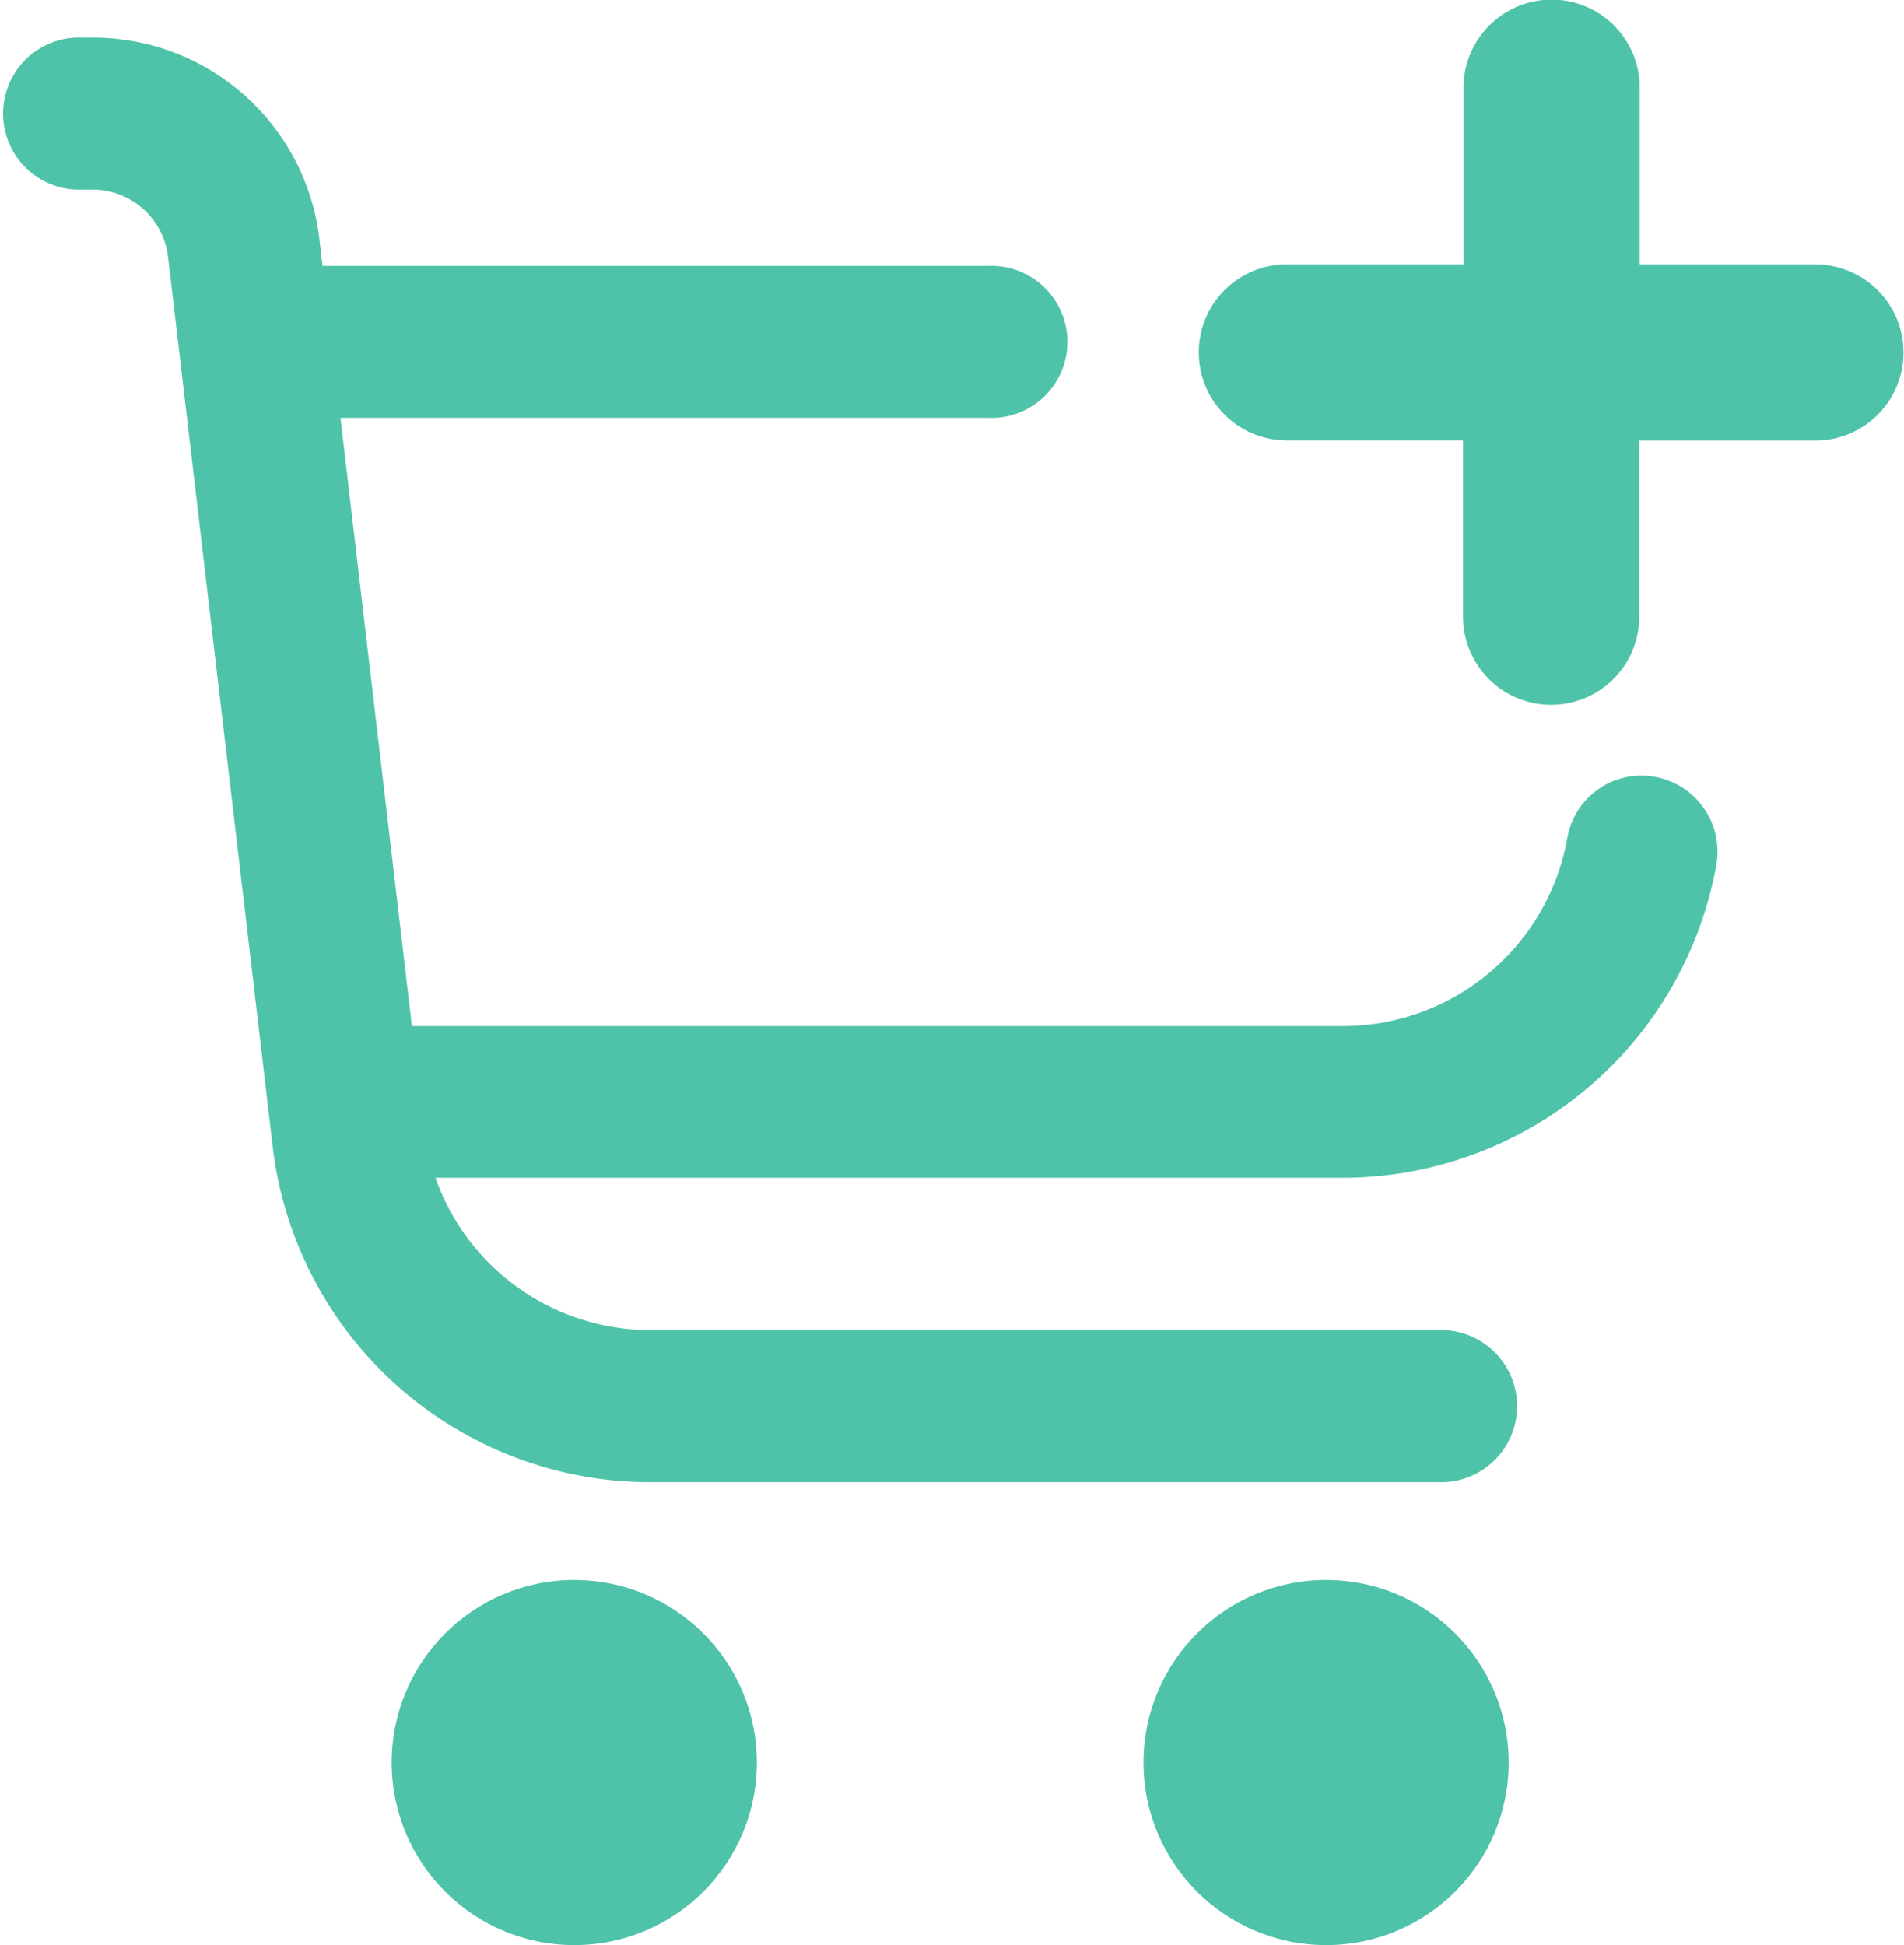
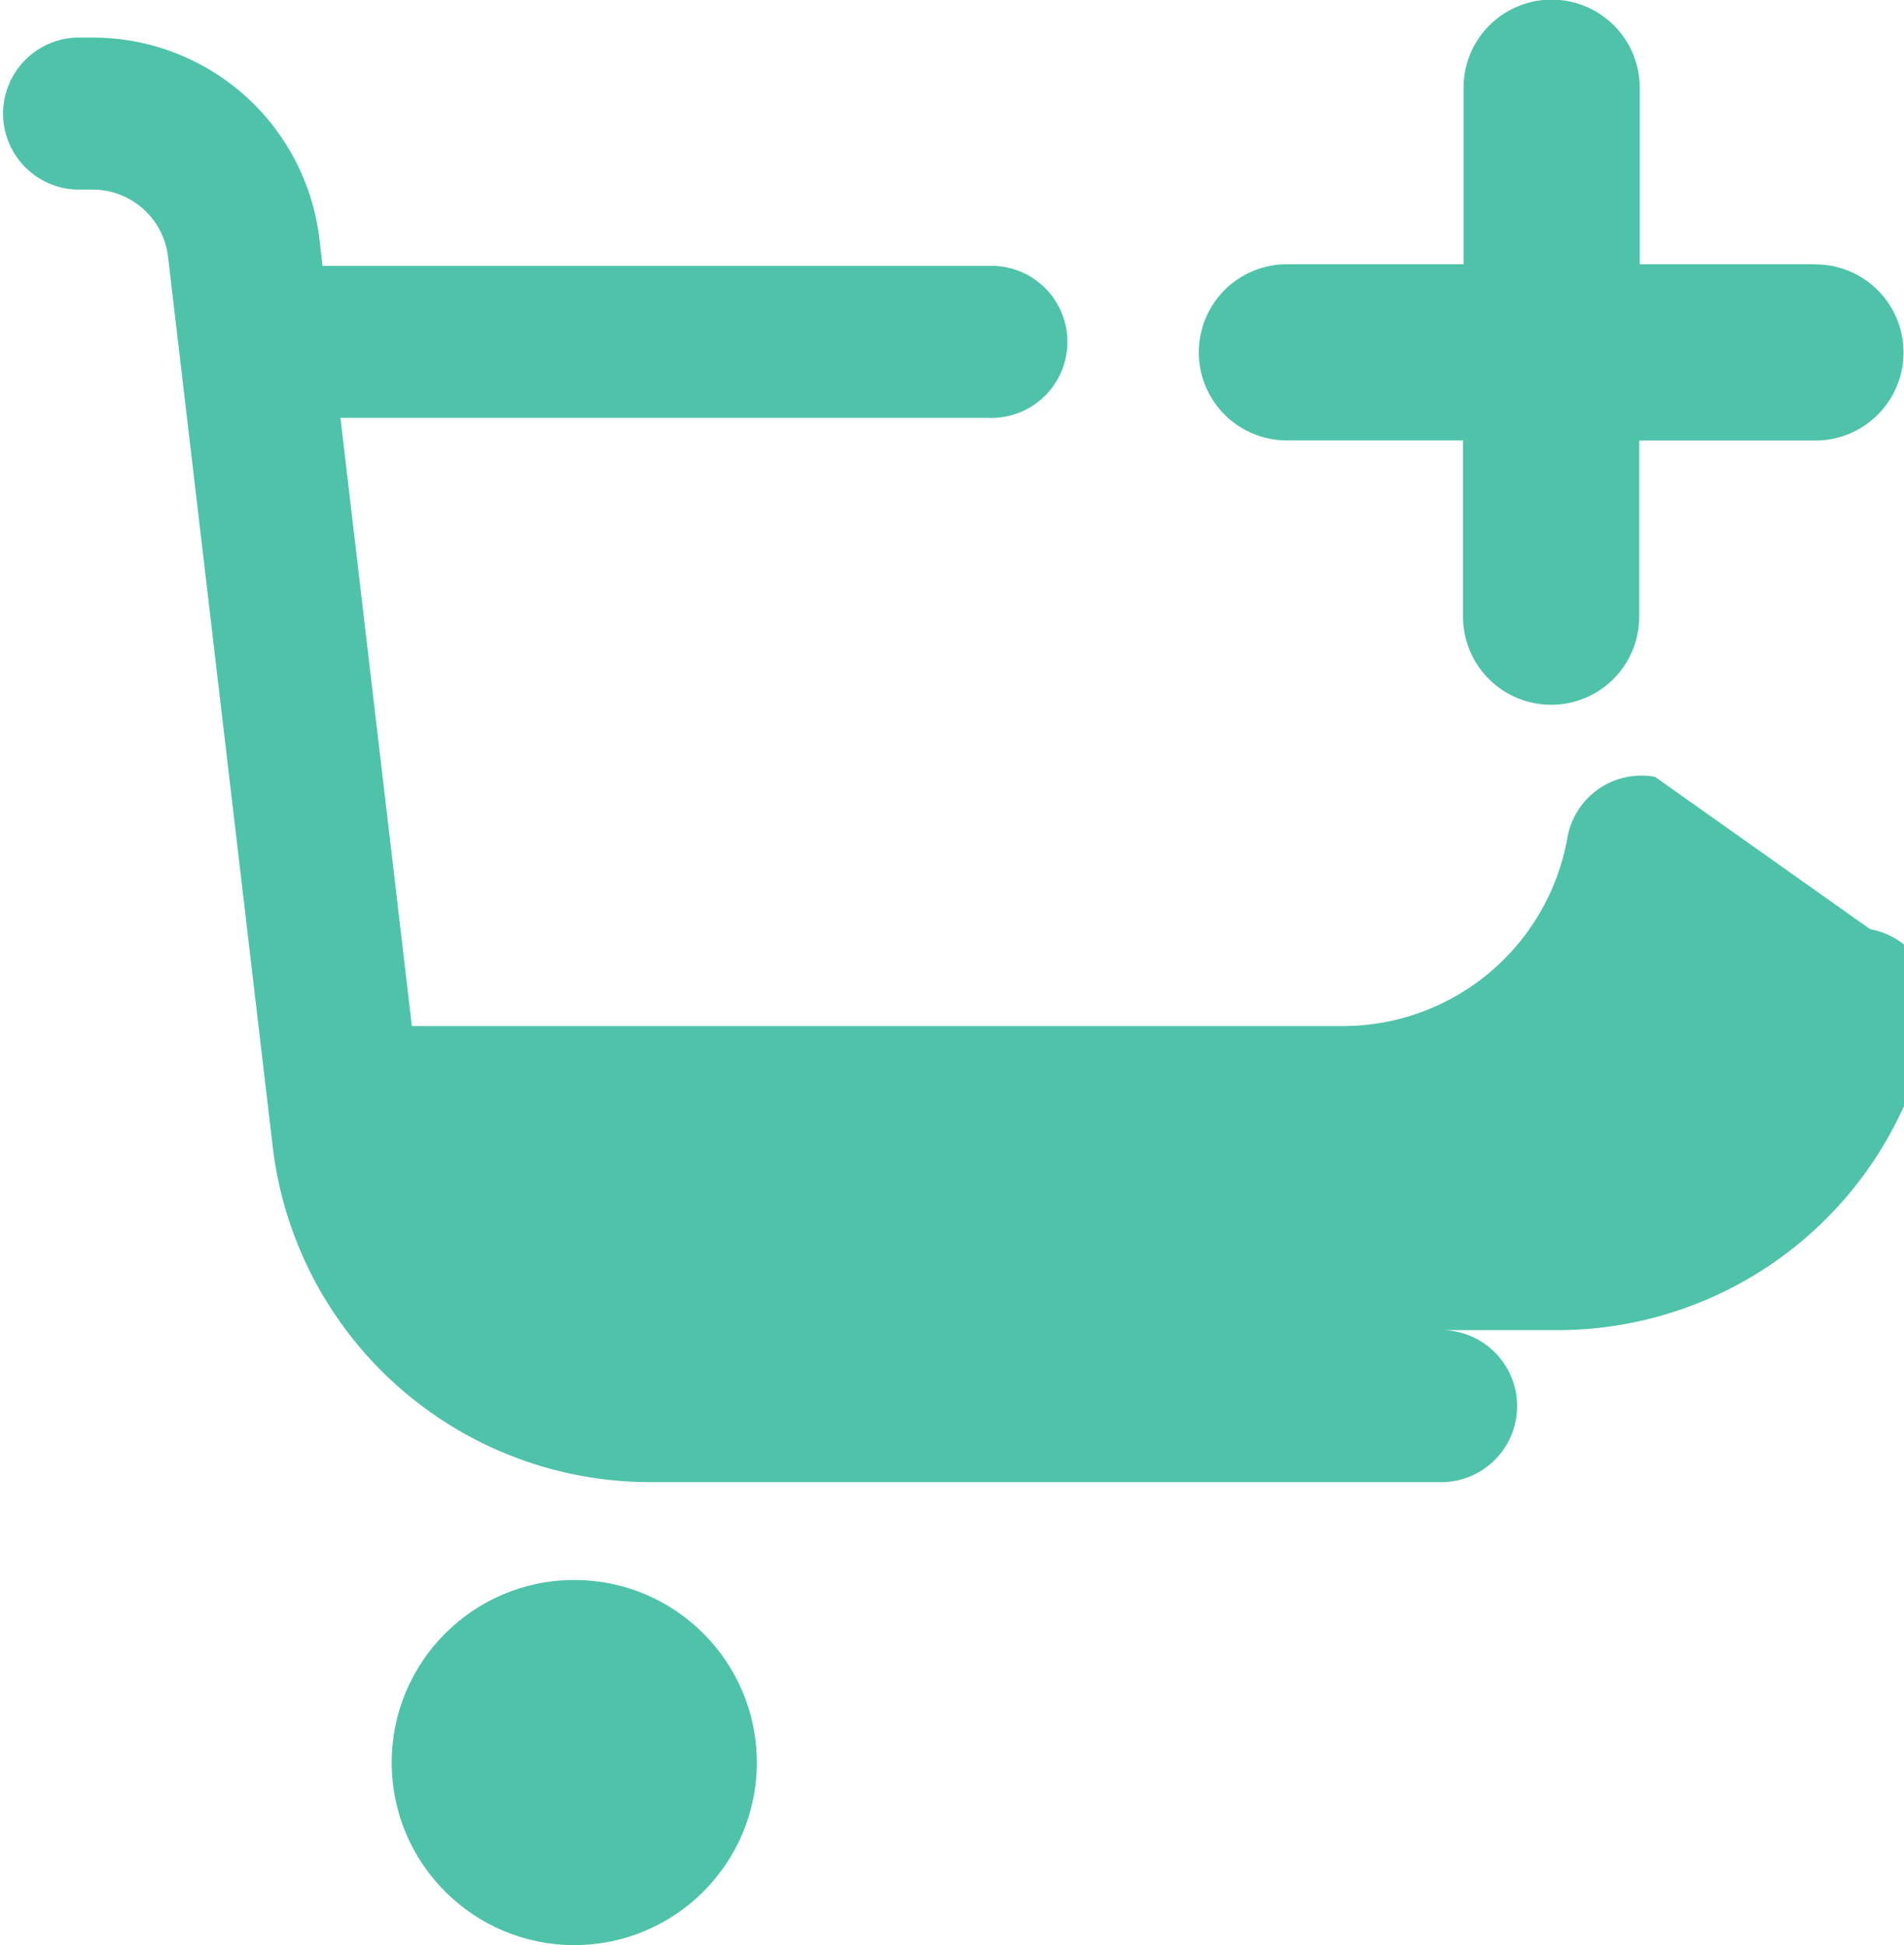
<svg xmlns="http://www.w3.org/2000/svg" data-name="Group 2292" width="15.195" height="15.524" viewBox="0 0 15.195 15.524">
  <circle data-name="Ellipse 25" cx="1.457" cy="1.457" r="1.457" transform="translate(3.126 12.61)" style="fill:#4fc3a9" />
-   <circle data-name="Ellipse 103" cx="1.457" cy="1.457" r="1.457" transform="translate(9.126 12.61)" style="fill:#4fc3a9" />
  <path data-name="Path 201" d="M20.922 2.109h-1.406V.7a.7.7 0 1 0-1.406 0v1.409H16.7a.7.7 0 0 0 0 1.406h1.406v1.407a.7.7 0 0 0 1.406 0V3.516h1.406a.7.7 0 0 0 0-1.406z" transform="translate(-6.43)" style="fill:#4fc3a9" />
-   <path data-name="Path 202" d="M13.208 5.9a.6.6 0 0 0-.7.489 1.82 1.82 0 0 1-1.791 1.5h-7.43l-.57-4.854h5.17a.607.607 0 1 0 0-1.213H2.574l-.025-.214A1.82 1.82 0 0 0 .741 0H.607a.607.607 0 0 0 0 1.213h.134a.607.607 0 0 1 .6.536l.835 7.1a3.033 3.033 0 0 0 3.013 2.68h6.336a.607.607 0 0 0 0-1.213H5.192A1.82 1.82 0 0 1 3.475 9.1h7.237a3.034 3.034 0 0 0 2.986-2.5.607.607 0 0 0-.49-.7z" transform="translate(0 .3)" style="fill:#4fc3a9" />
+   <path data-name="Path 202" d="M13.208 5.9a.6.6 0 0 0-.7.489 1.82 1.82 0 0 1-1.791 1.5h-7.43l-.57-4.854h5.17a.607.607 0 1 0 0-1.213H2.574l-.025-.214A1.82 1.82 0 0 0 .741 0H.607a.607.607 0 0 0 0 1.213h.134a.607.607 0 0 1 .6.536l.835 7.1a3.033 3.033 0 0 0 3.013 2.68h6.336a.607.607 0 0 0 0-1.213H5.192h7.237a3.034 3.034 0 0 0 2.986-2.5.607.607 0 0 0-.49-.7z" transform="translate(0 .3)" style="fill:#4fc3a9" />
</svg>